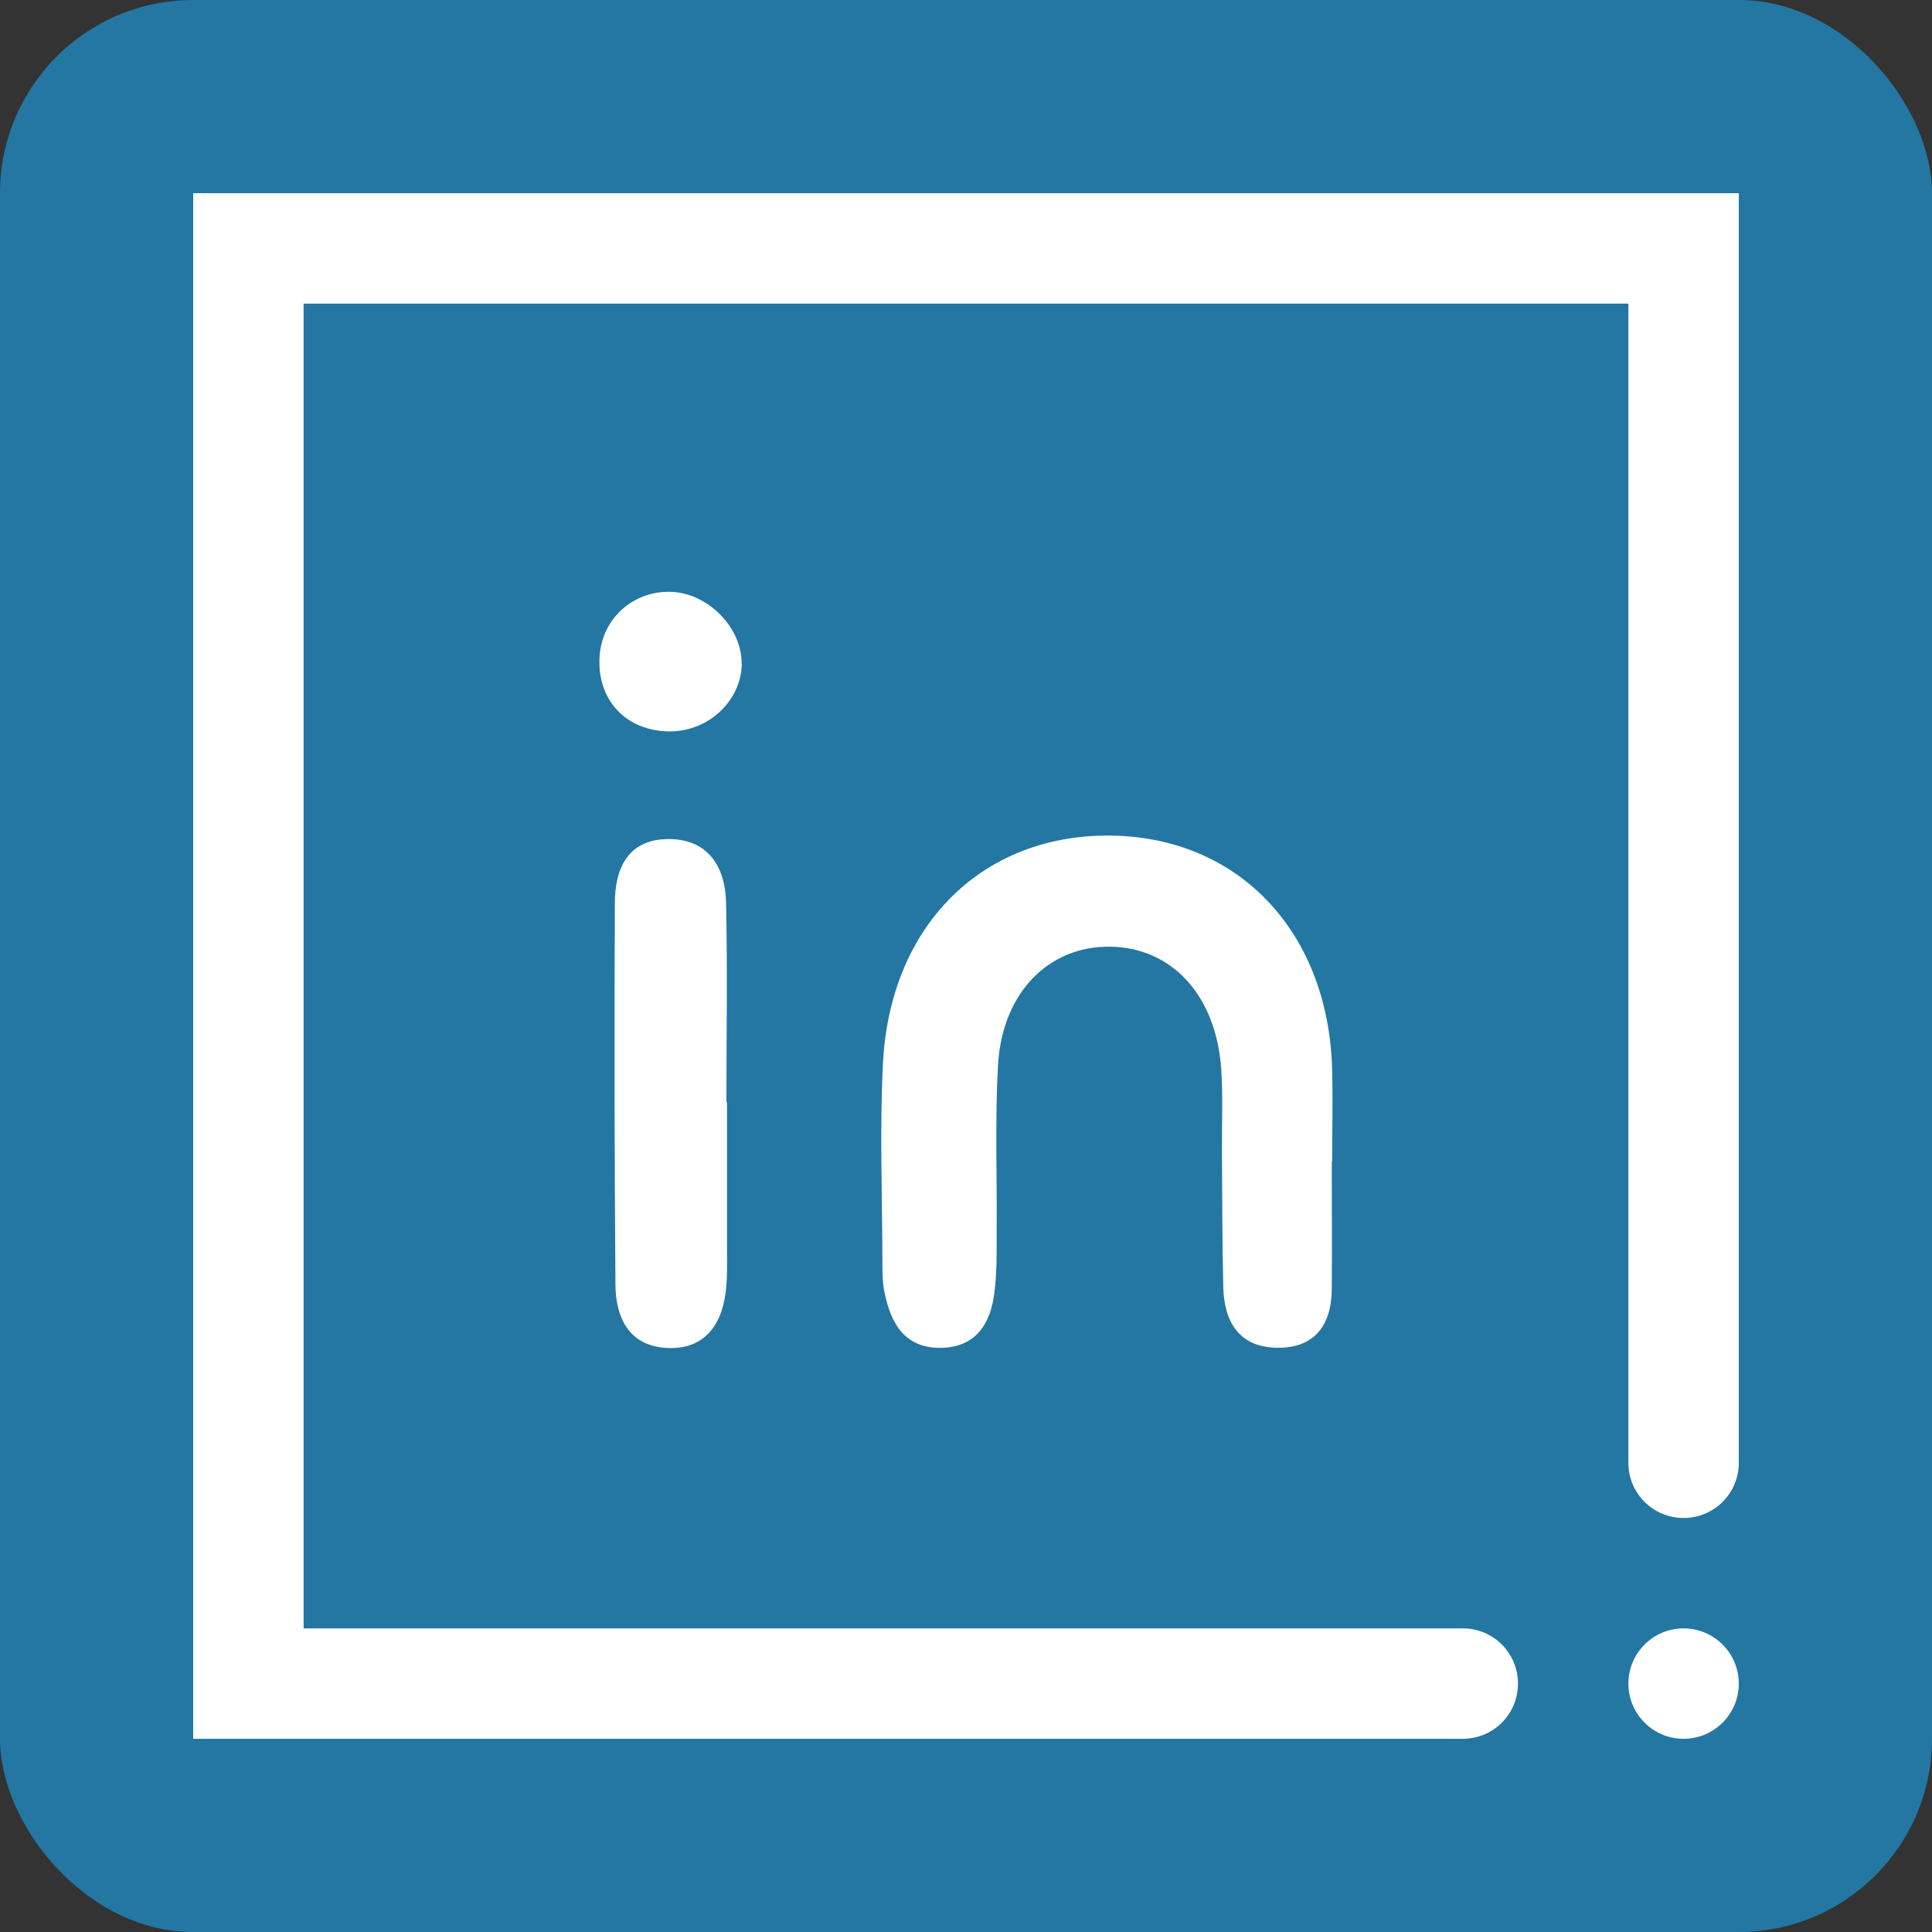
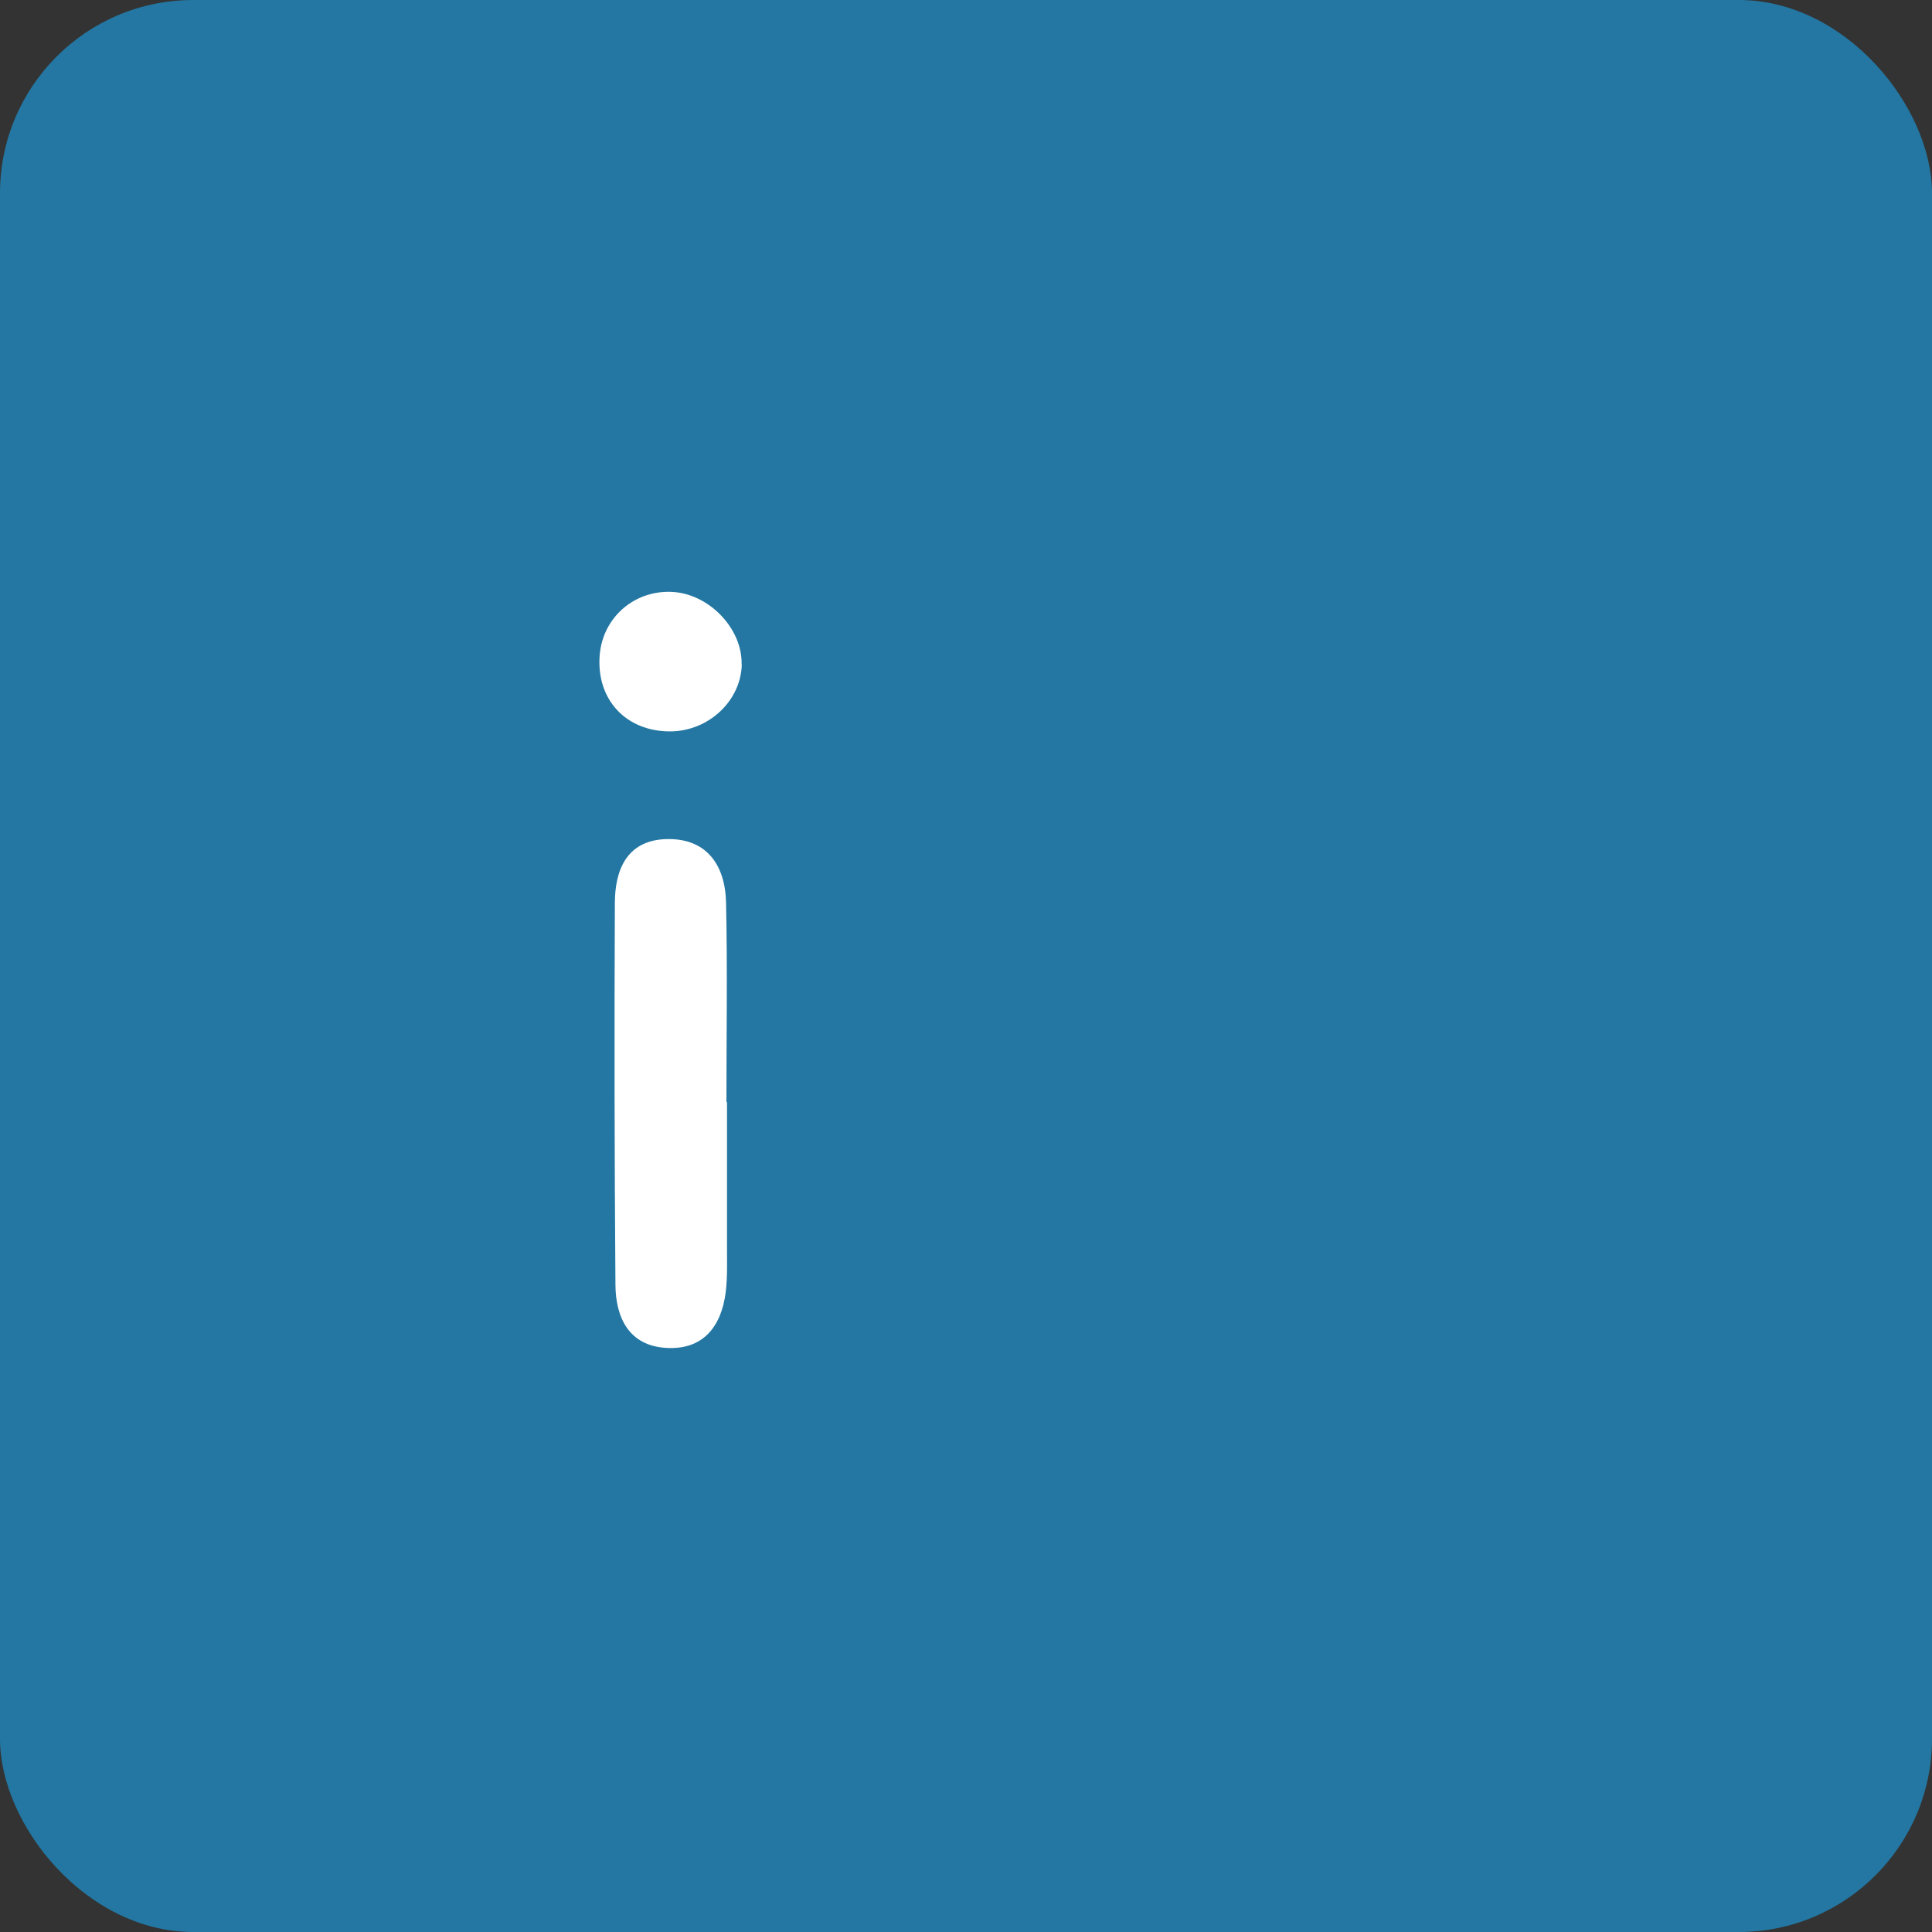
<svg xmlns="http://www.w3.org/2000/svg" width="40" height="40" viewBox="0 0 40 40" fill="none">
  <rect x="0" y="0" width="40" height="40" fill="#333333" stroke="none" />
  <rect x="-0" width="40" height="40" rx="4" fill="#2377A2" />
-   <path d="M27.573 24.053C27.573 24.933 27.581 25.817 27.573 26.697C27.565 27.438 27.214 27.916 26.438 27.904C25.657 27.892 25.346 27.37 25.327 26.654C25.303 25.71 25.307 24.766 25.299 23.818C25.295 23.252 25.323 22.683 25.283 22.117C25.171 20.604 24.263 19.62 22.989 19.6C21.714 19.581 20.747 20.552 20.663 22.054C20.599 23.185 20.643 24.32 20.635 25.455C20.635 25.897 20.643 26.339 20.587 26.773C20.508 27.382 20.229 27.868 19.536 27.904C18.743 27.94 18.441 27.414 18.309 26.737C18.273 26.554 18.269 26.363 18.269 26.172C18.269 24.786 18.21 23.396 18.281 22.014C18.429 19.107 20.4 17.219 23.104 17.302C25.705 17.386 27.513 19.342 27.581 22.157C27.597 22.787 27.581 23.416 27.581 24.045H27.573V24.053Z" fill="white" />
  <path d="M15.052 22.81C15.052 23.813 15.052 24.817 15.052 25.821C15.052 26.135 15.063 26.45 15.024 26.761C14.932 27.469 14.554 27.951 13.797 27.907C13.02 27.864 12.746 27.278 12.742 26.597C12.722 23.965 12.718 21.332 12.73 18.7C12.73 18.019 12.973 17.413 13.761 17.374C14.609 17.334 15.012 17.887 15.032 18.68C15.063 20.058 15.04 21.44 15.04 22.818H15.052V22.81Z" fill="white" />
  <path d="M15.358 13.75C15.342 14.51 14.673 15.14 13.873 15.143C12.961 15.143 12.347 14.486 12.415 13.574C12.475 12.778 13.144 12.204 13.94 12.256C14.693 12.308 15.37 13.021 15.354 13.75H15.358Z" fill="white" />
-   <path d="M30.285 33.714H6.286V6.286H33.714V30.285C33.714 30.918 34.224 31.428 34.857 31.428C35.49 31.428 36 30.918 36 30.285V4H4V36H30.285C30.918 36 31.428 35.49 31.428 34.857C31.428 34.224 30.918 33.714 30.285 33.714Z" fill="white" />
-   <path d="M34.857 36C35.488 36 36 35.488 36 34.857C36 34.226 35.488 33.714 34.857 33.714C34.226 33.714 33.714 34.226 33.714 34.857C33.714 35.488 34.226 36 34.857 36Z" fill="white" />
</svg>